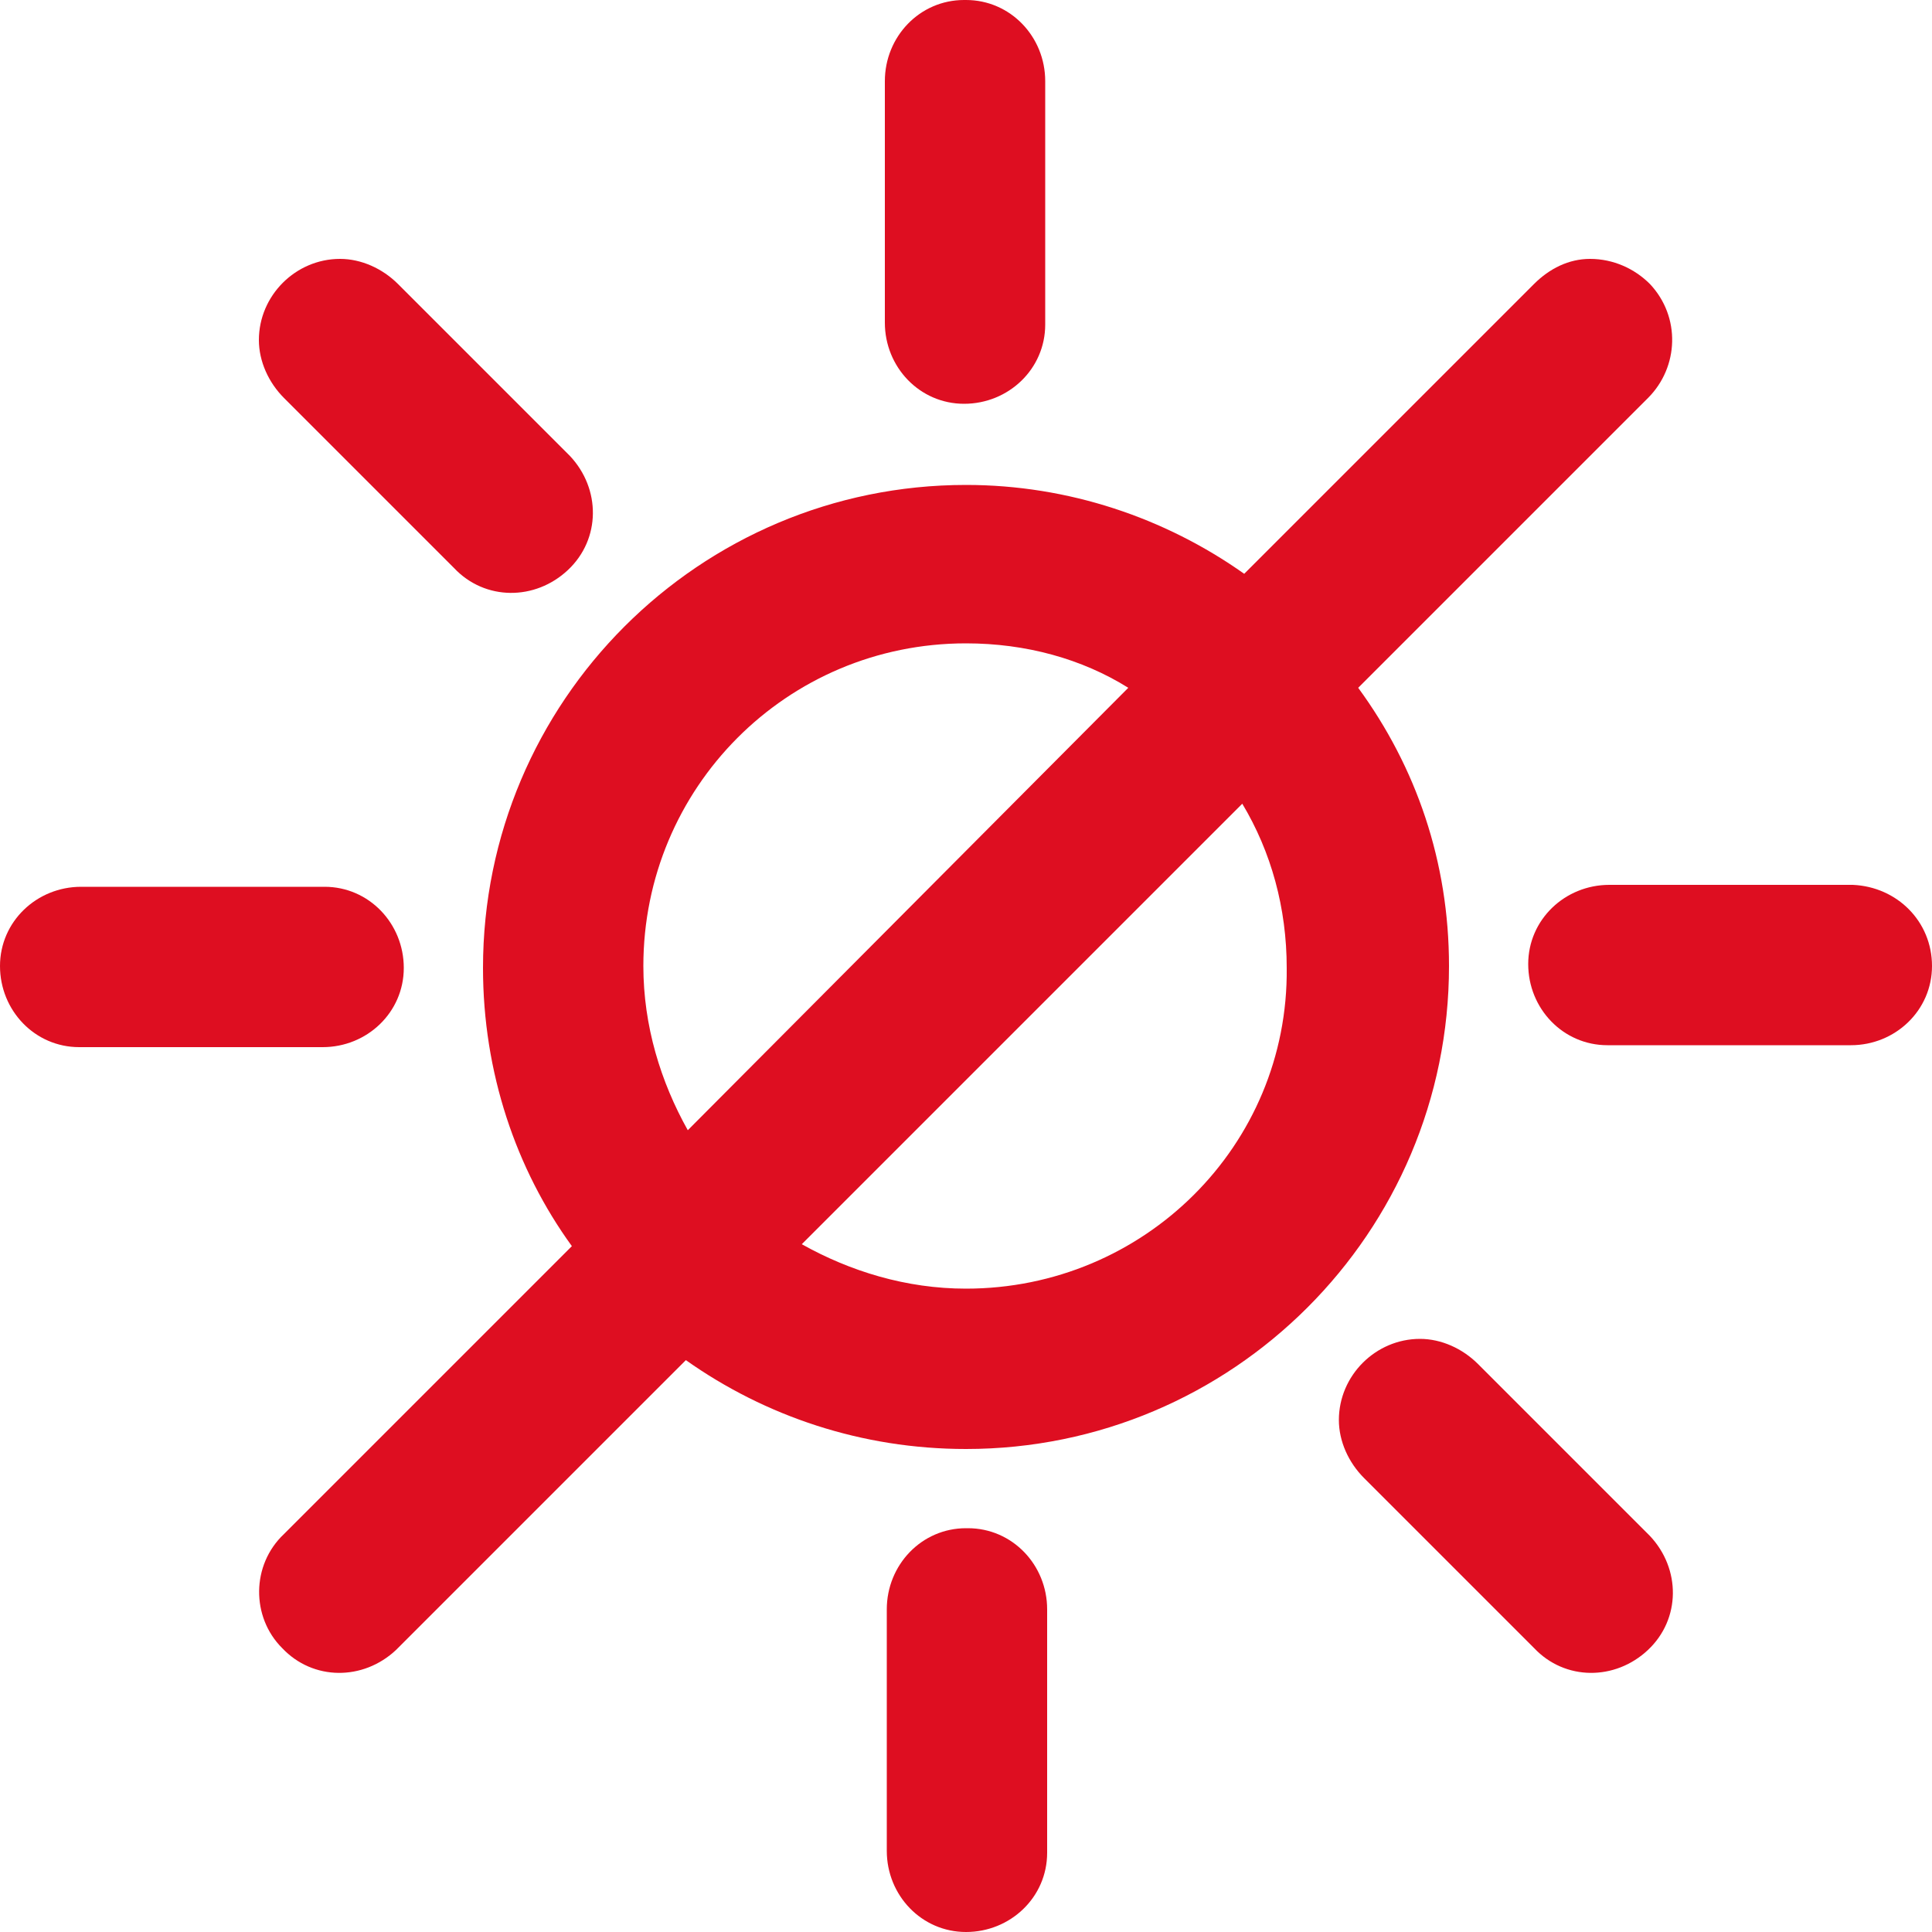
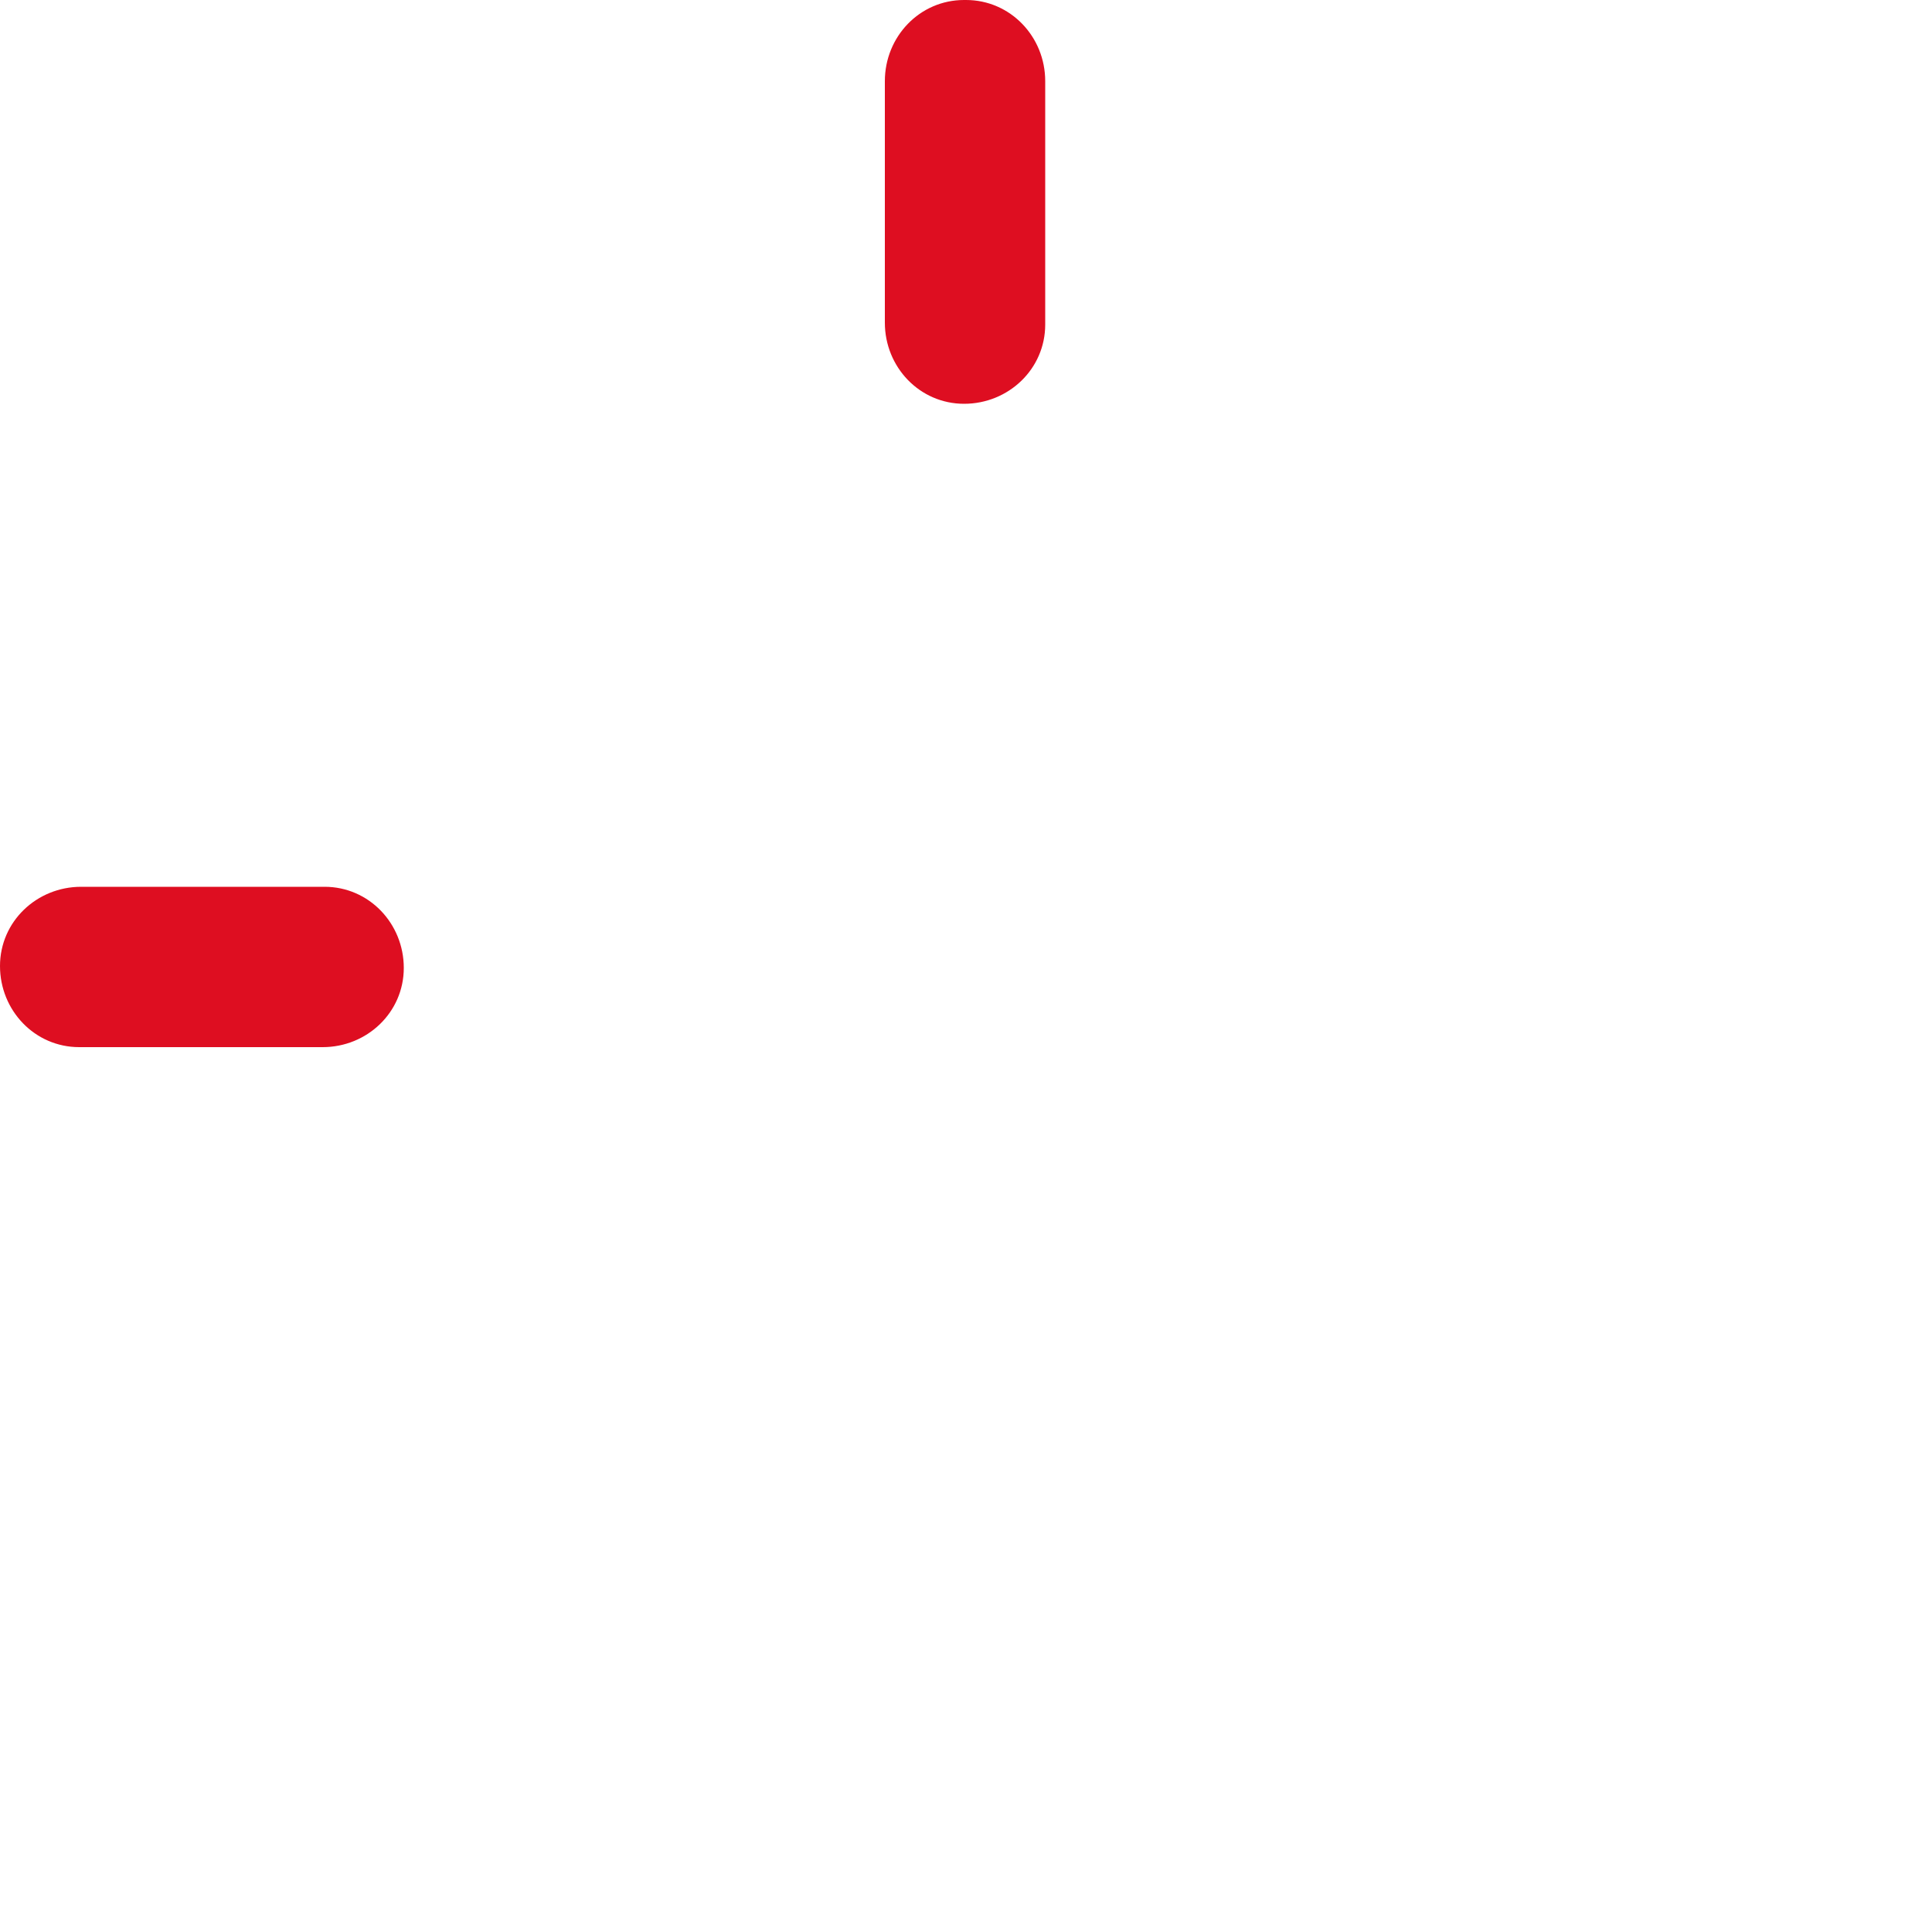
<svg xmlns="http://www.w3.org/2000/svg" id="Capa_1" x="0px" y="0px" viewBox="0 0 100 100" style="enable-background:new 0 0 100 100;" xml:space="preserve">
  <style type="text/css">	.st0{fill:#DE0E21;}</style>
  <g>
    <path class="st0" d="M49.9,20.9c2.3,0,4.2-1.8,4.2-4.1c0,0,0-0.1,0-0.1V4.2c0-2.3-1.8-4.2-4.1-4.2c0,0-0.1,0-0.1,0  c-2.3,0-4.1,1.9-4.1,4.2c0,0,0,0,0,0v12.5C45.8,19,47.6,20.9,49.9,20.9z" />
-     <path class="st0" d="M23.5,29.4c1.6,1.7,4.2,1.7,5.9,0.1s1.7-4.2,0.1-5.9c0,0-0.1-0.1-0.1-0.1l-8.8-8.8c-0.8-0.8-1.9-1.3-3-1.3  c-2.3,0-4.2,1.9-4.2,4.2c0,1.1,0.5,2.2,1.3,3L23.5,29.4z" />
-     <path class="st0" d="M50.1,79.1c0,0-0.1,0-0.1,0c-2.3,0-4.1,1.9-4.1,4.2v12.5c0,2.3,1.8,4.2,4.1,4.2s4.2-1.8,4.2-4.1  c0,0,0-0.1,0-0.1V83.3C54.2,81,52.4,79.1,50.1,79.1z" />
    <path class="st0" d="M20.9,50.1c0-2.3-1.8-4.2-4.1-4.2c0,0-0.1,0-0.1,0H4.2c-2.3,0-4.2,1.8-4.2,4.1s1.8,4.2,4.1,4.2  c0,0,0.1,0,0.1,0h12.5C19,54.2,20.9,52.4,20.9,50.1z" />
-     <path class="st0" d="M95.9,45.8c0,0-0.1,0-0.1,0H83.3c-2.3,0-4.2,1.8-4.2,4.1s1.8,4.2,4.1,4.2c0,0,0.1,0,0.1,0h12.5  c2.3,0,4.2-1.8,4.2-4.1S98.2,45.9,95.9,45.8z" />
-     <path class="st0" d="M85.3,79.4l-8.8-8.8c-0.8-0.8-1.9-1.3-3-1.3c-2.3,0-4.2,1.9-4.2,4.2c0,1.1,0.5,2.2,1.3,3l8.8,8.8  c1.6,1.7,4.2,1.7,5.9,0.1c1.7-1.6,1.7-4.2,0.1-5.9C85.4,79.5,85.4,79.5,85.3,79.4z" />
-     <path class="st0" d="M70.3,35.6l8.7-8.7l0,0l6.3-6.3c1.6-1.6,1.7-4.2,0.1-5.9c-0.8-0.8-1.9-1.3-3.1-1.3c-1.1,0-2.1,0.5-2.9,1.3  l-7.9,7.9l0,0l0,0l-0.9,0.9l0,0l-6.2,6.2c-4.1-2.9-9.1-4.6-14.4-4.6c-13.8,0-25,11.2-25,25c0,5.4,1.7,10.4,4.6,14.4l-6.1,6.1  c0,0,0,0,0,0l-8.8,8.8C13,81,13,83.7,14.6,85.3c1.6,1.7,4.2,1.7,5.9,0.1c0,0,0.1-0.1,0.1-0.1l8.8-8.8c0,0,0,0,0,0l6.1-6.1  C39.6,73.3,44.6,75,50,75c13.8,0,25-11.2,25-25C75,44.6,73.3,39.7,70.3,35.6z M33.3,50c0-9.2,7.4-16.7,16.7-16.7  c3.1,0,6,0.8,8.4,2.3L35.6,58.5C34.2,56,33.3,53.1,33.3,50z M50,66.7c-3.1,0-6-0.9-8.5-2.3l22.8-22.8c1.5,2.5,2.3,5.4,2.3,8.5  C66.7,59.3,59.2,66.7,50,66.7z" />
  </g>
</svg>